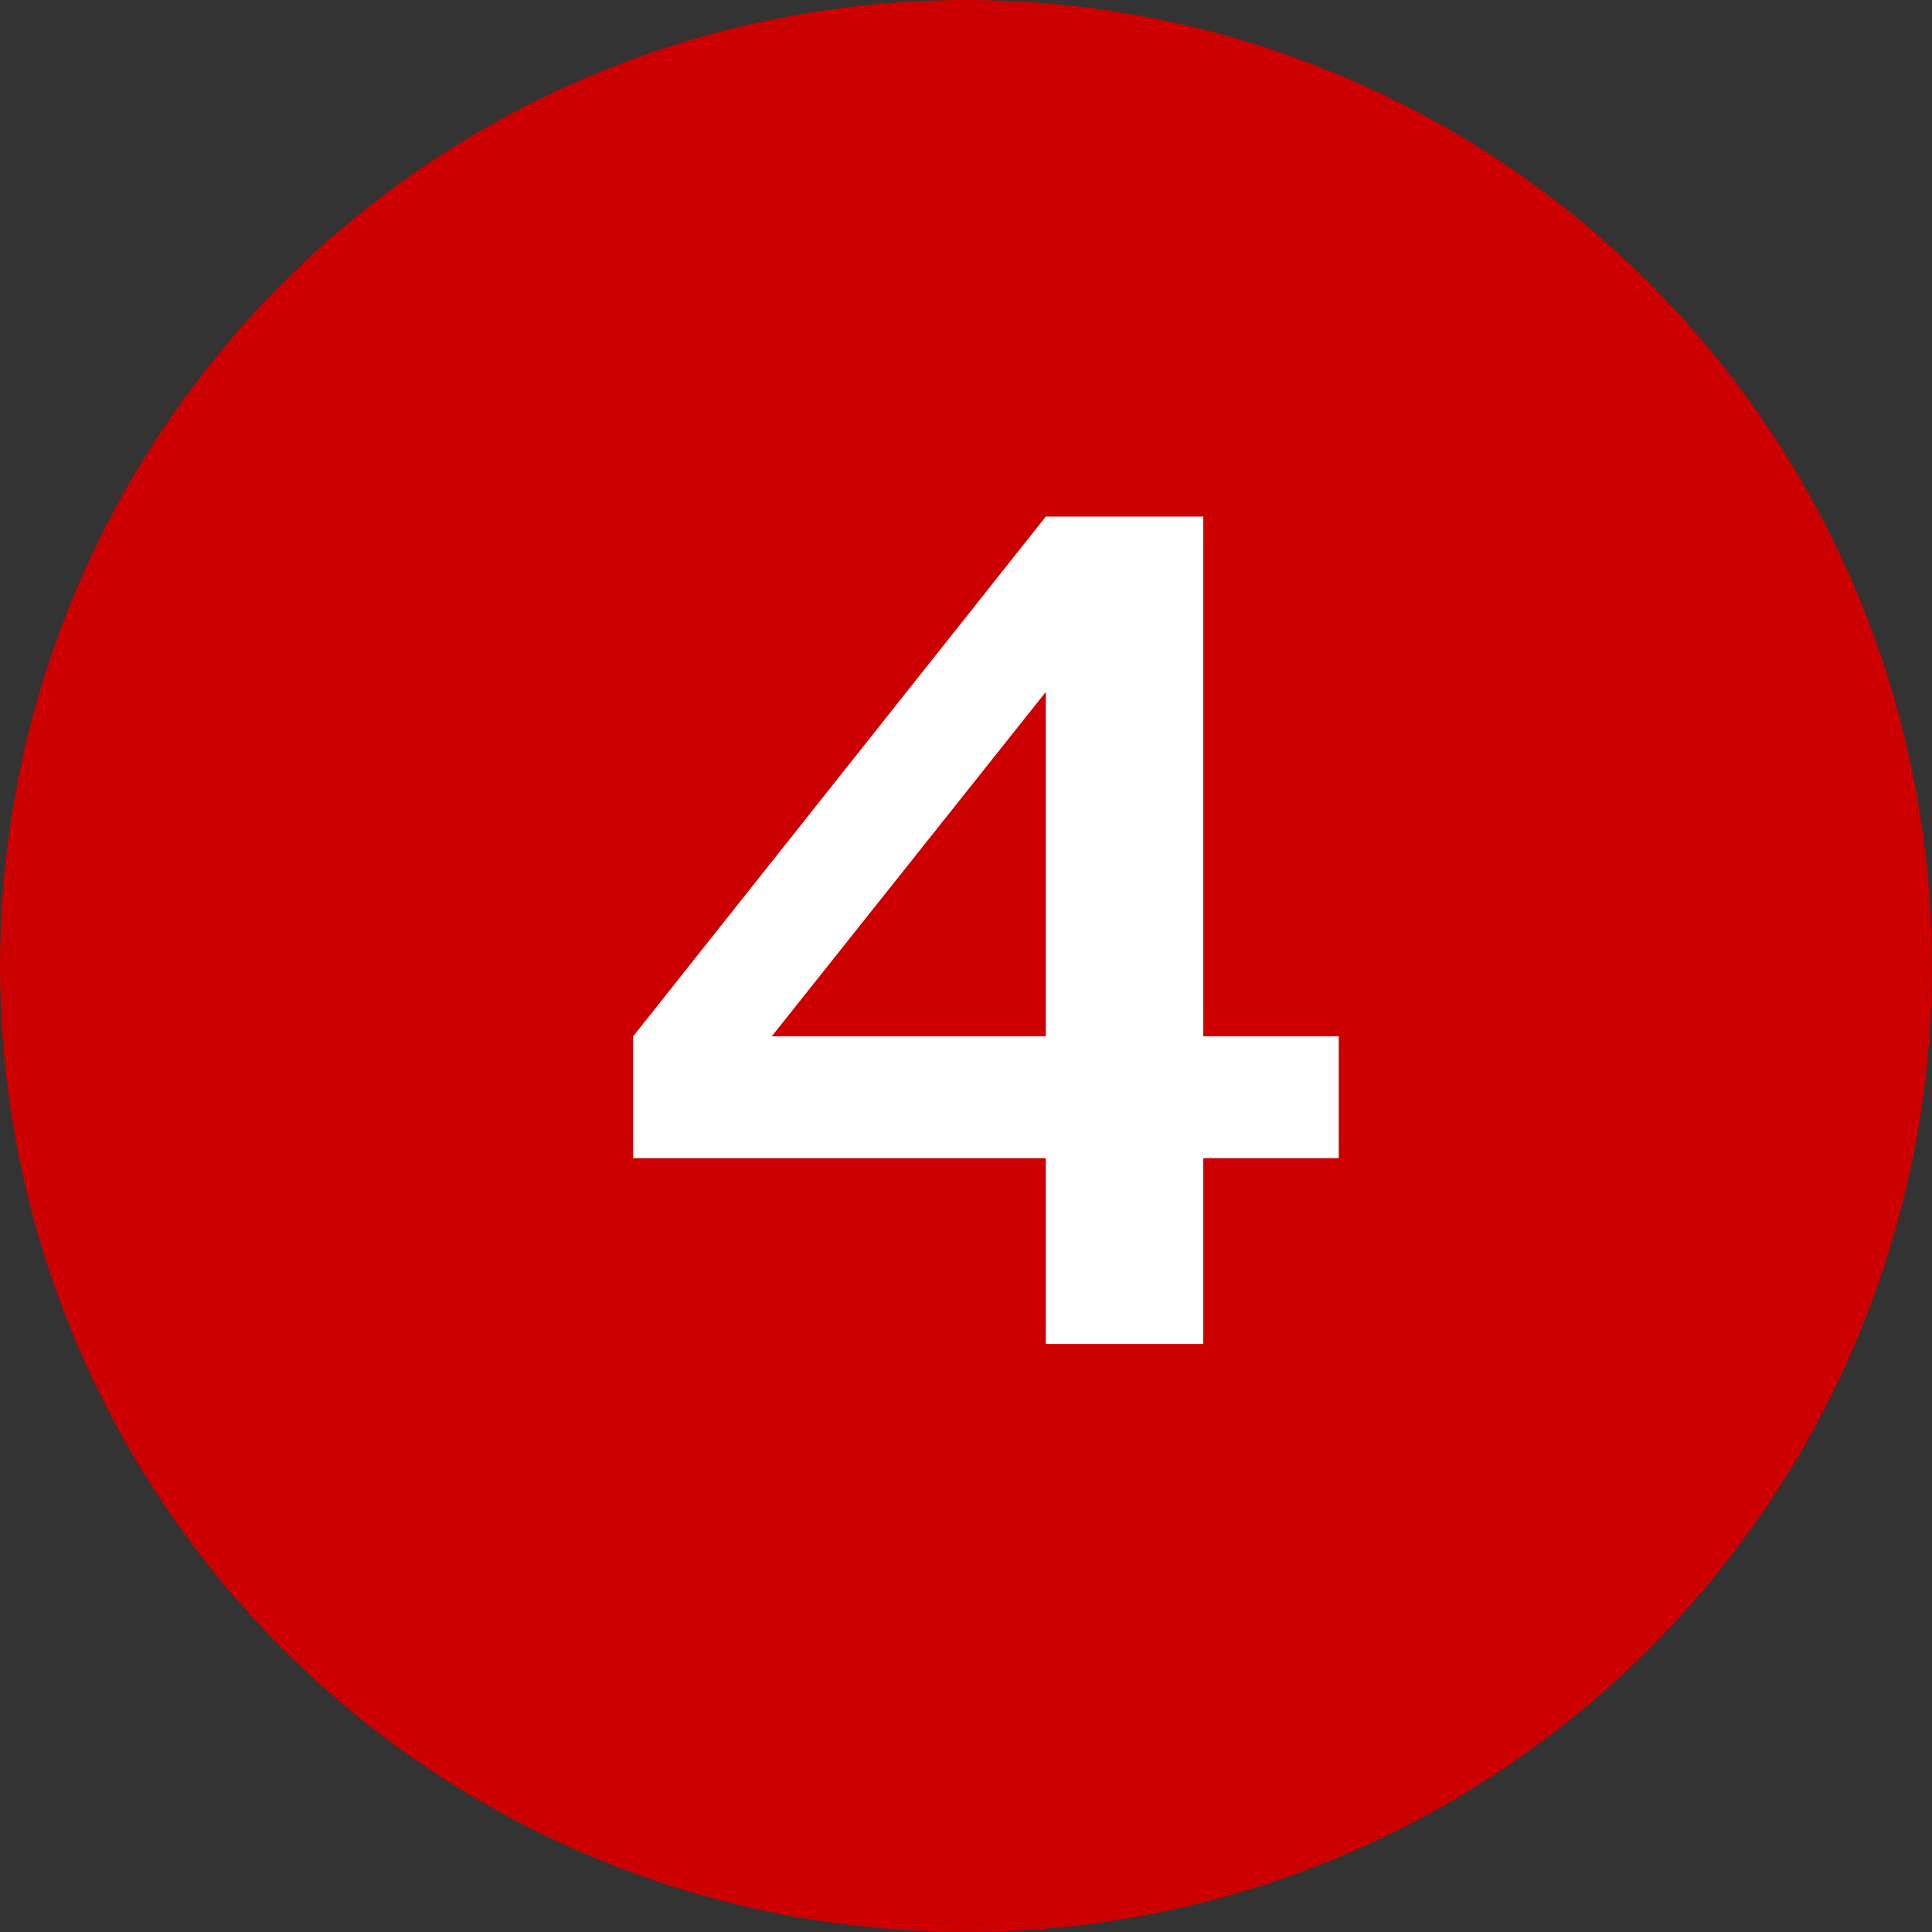
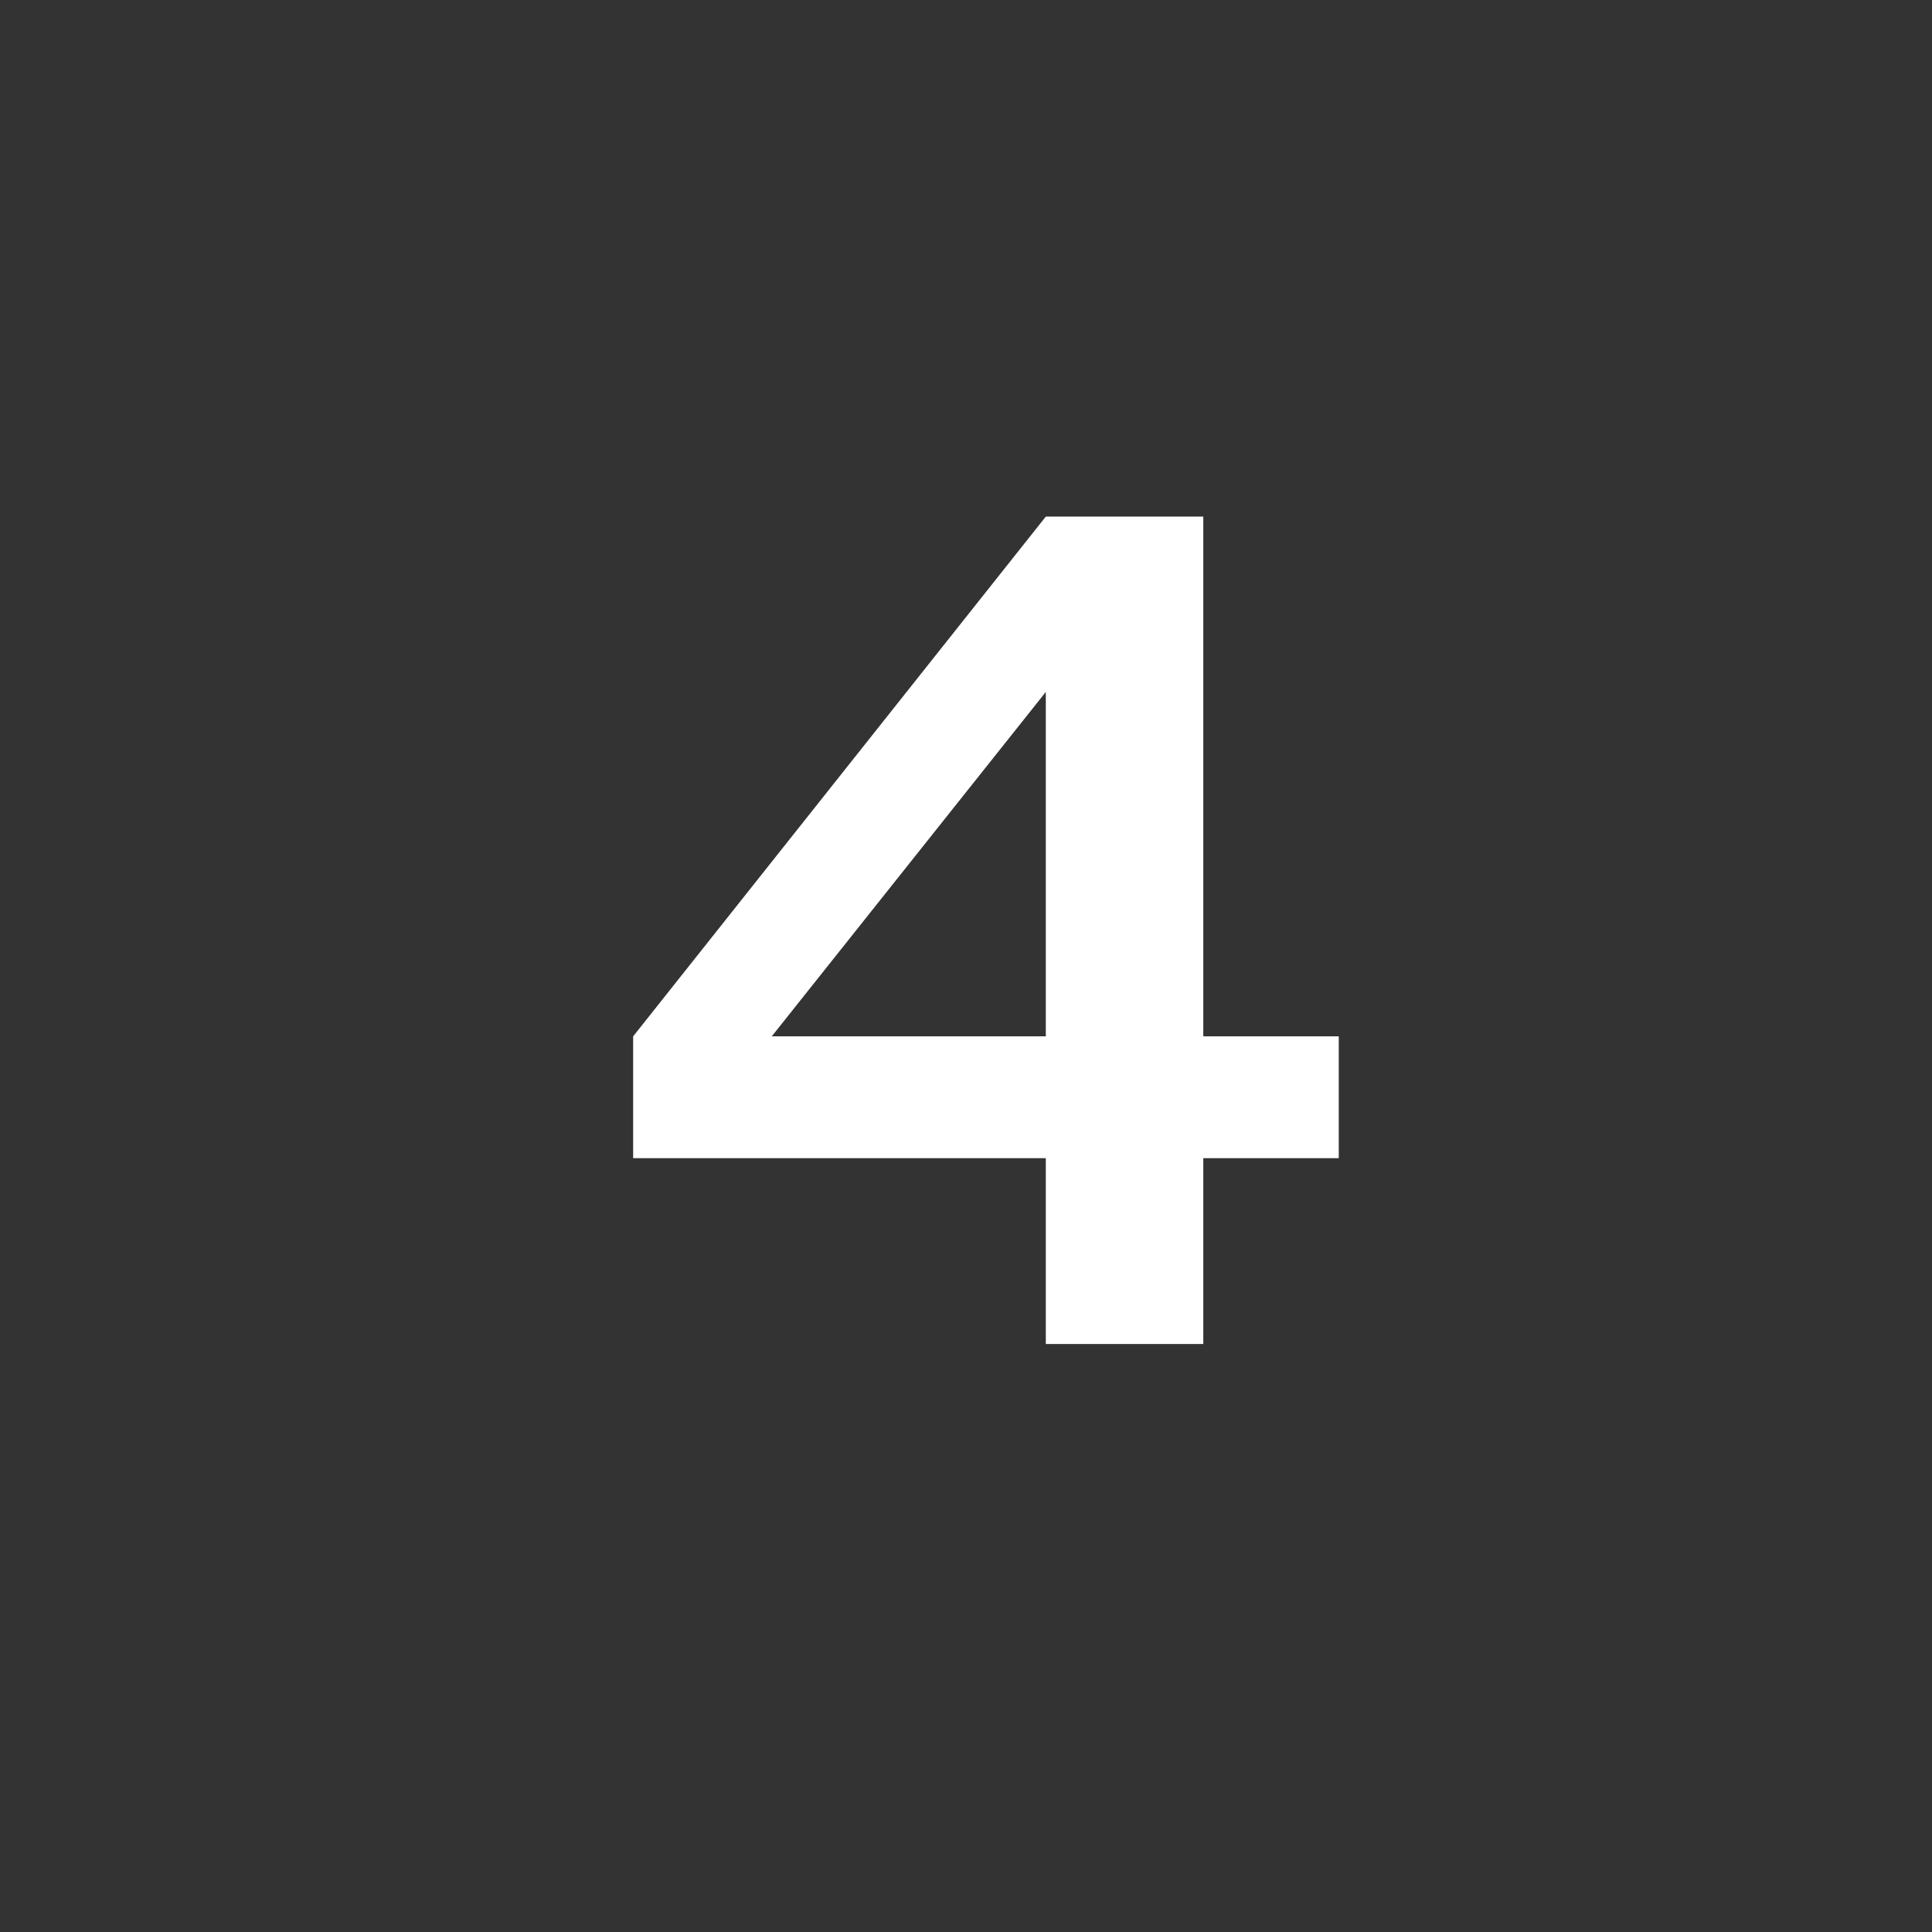
<svg xmlns="http://www.w3.org/2000/svg" width="46" height="46" viewBox="0 0 46 46">
  <rect x="0" y="0" width="46" height="46" fill="#333333" stroke="none" />
  <g id="グループ_9301" data-name="グループ 9301" transform="translate(-388 -3841)">
    <g id="グループ_9297" data-name="グループ 9297" transform="translate(221.445 271.445)">
-       <circle id="楕円形_88" data-name="楕円形 88" cx="23" cy="23" r="23" transform="translate(166.555 3569.555)" fill="#c00" />
      <path id="パス_13928" data-name="パス 13928" d="M14.65-19.7H10.9L1.075-7.325v2.9H10.9V0h3.75V-4.425h3.225v-2.9H14.65ZM4.375-7.325l6.525-8.2v8.2Z" transform="translate(180.555 3601.555)" fill="#fff" />
    </g>
  </g>
</svg>